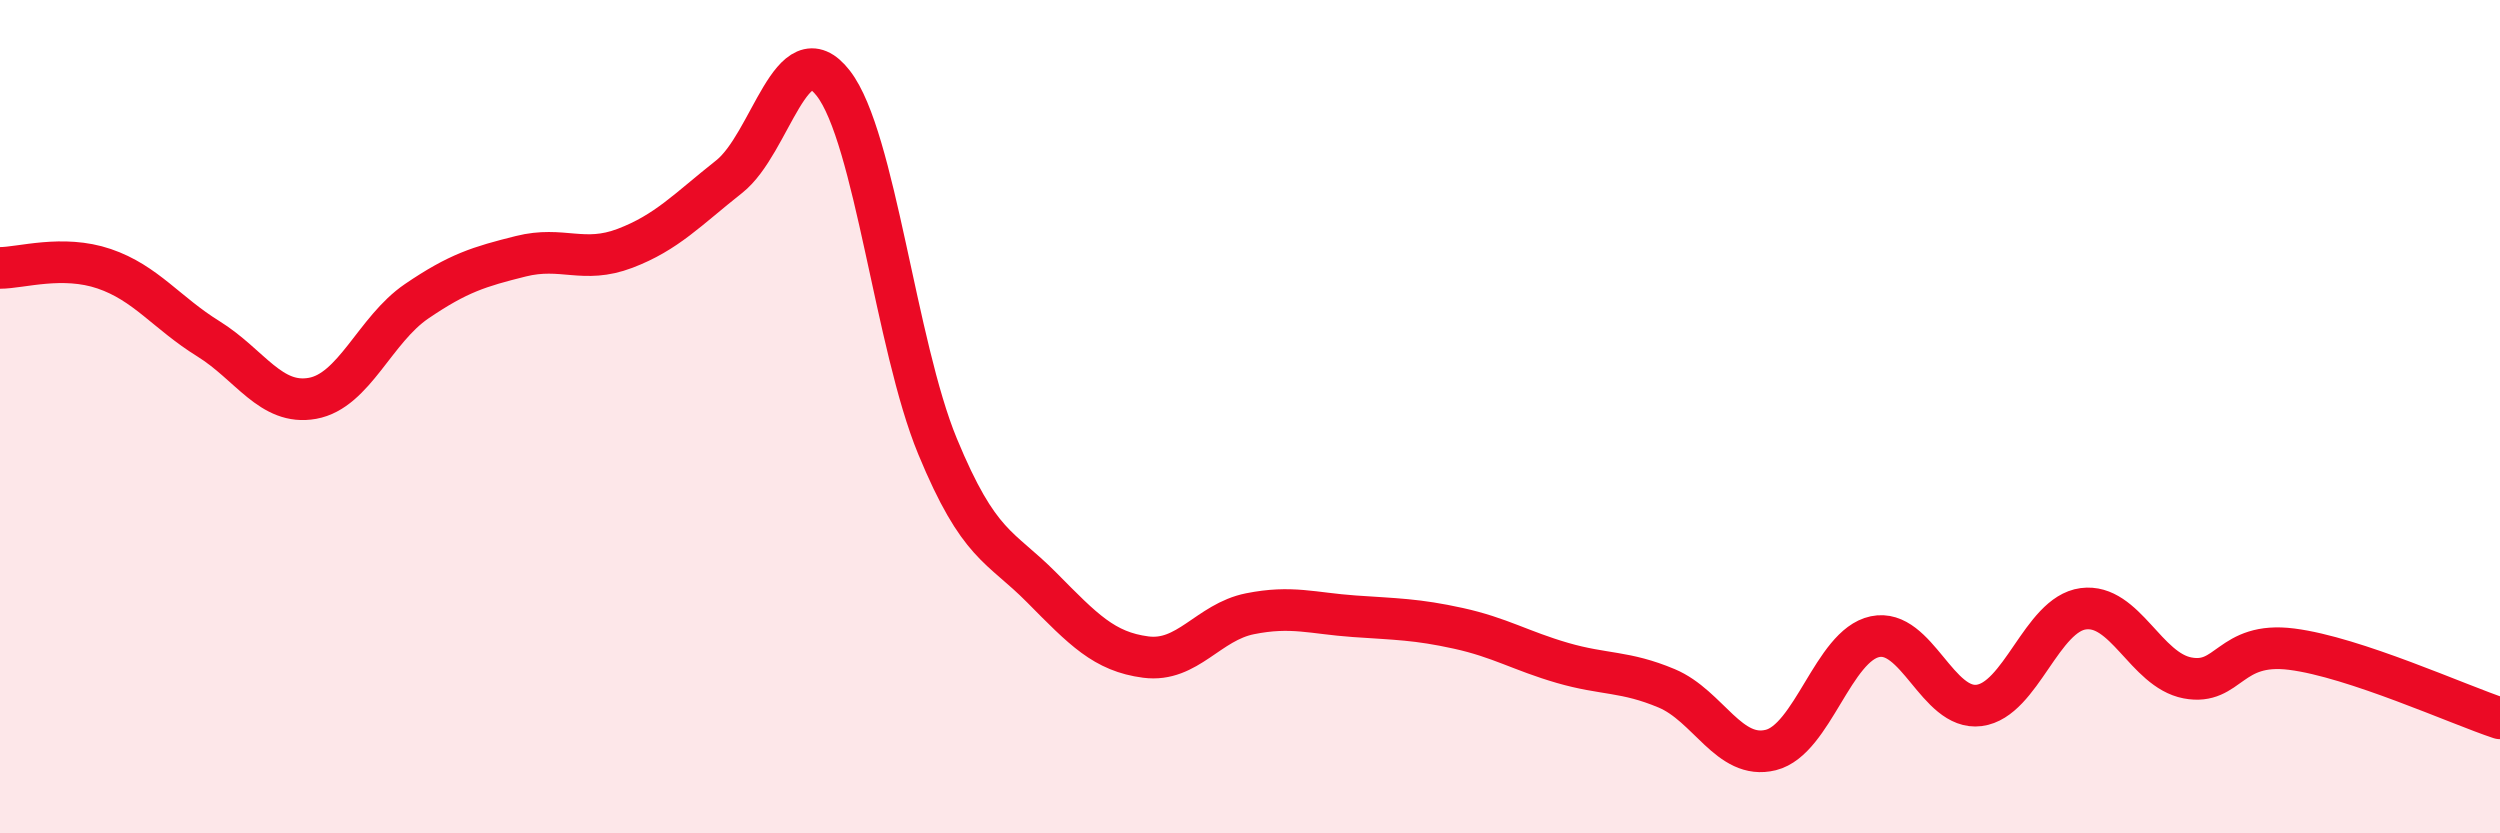
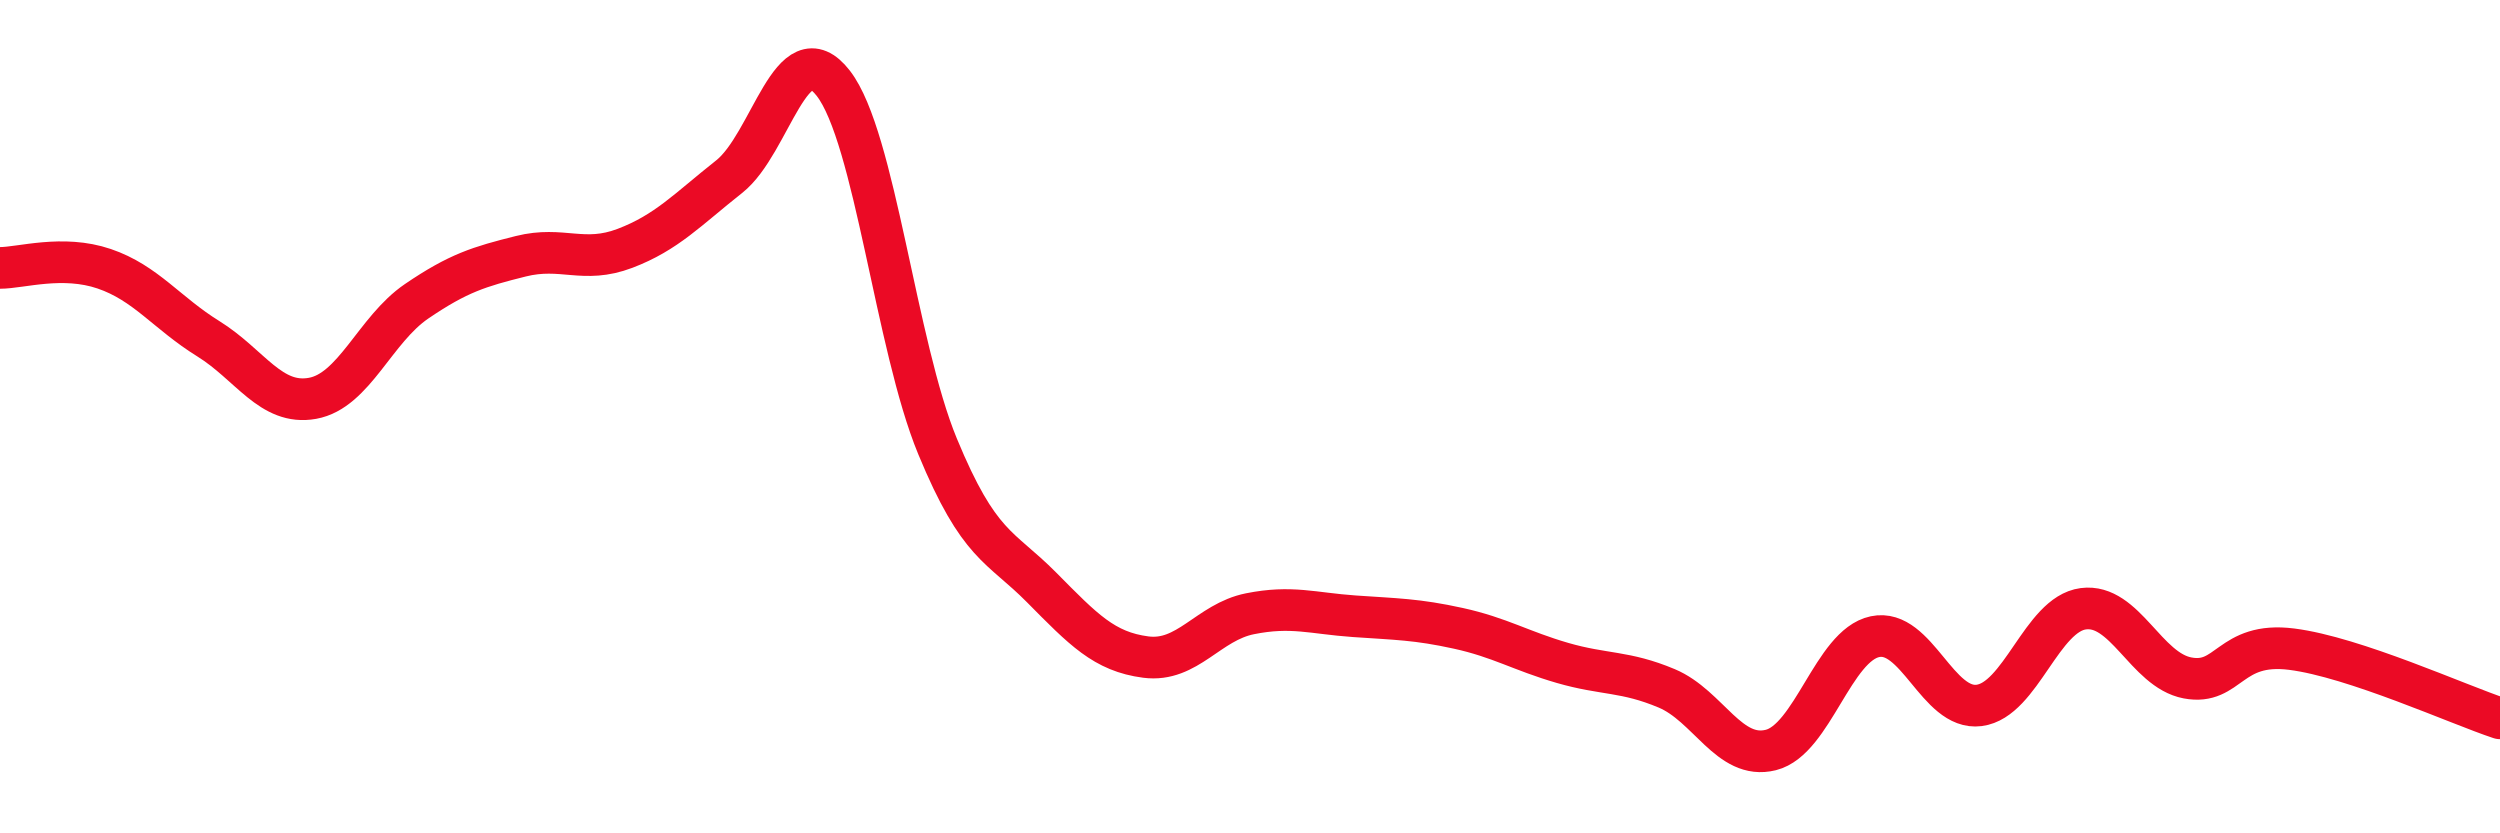
<svg xmlns="http://www.w3.org/2000/svg" width="60" height="20" viewBox="0 0 60 20">
-   <path d="M 0,6.43 C 0.5,6.43 1.5,6.11 2.5,6.45 C 3.5,6.79 4,7.51 5,8.13 C 6,8.75 6.5,9.74 7.5,9.56 C 8.5,9.38 9,7.91 10,7.23 C 11,6.55 11.5,6.4 12.5,6.15 C 13.5,5.9 14,6.34 15,5.96 C 16,5.58 16.5,5.03 17.5,4.24 C 18.5,3.45 19,0.71 20,2 C 21,3.29 21.5,8.29 22.5,10.71 C 23.5,13.13 24,13.09 25,14.1 C 26,15.11 26.5,15.64 27.5,15.77 C 28.5,15.9 29,14.93 30,14.73 C 31,14.53 31.5,14.72 32.5,14.79 C 33.5,14.86 34,14.86 35,15.08 C 36,15.3 36.5,15.62 37.5,15.91 C 38.5,16.2 39,16.1 40,16.52 C 41,16.94 41.5,18.25 42.5,18 C 43.5,17.75 44,15.49 45,15.28 C 46,15.07 46.5,17.06 47.5,16.93 C 48.5,16.8 49,14.74 50,14.61 C 51,14.48 51.5,16.08 52.5,16.27 C 53.5,16.46 53.5,15.39 55,15.58 C 56.5,15.77 59,16.91 60,17.24L60 20L0 20Z" fill="#EB0A25" opacity="0.1" stroke-linecap="round" stroke-linejoin="round" />
  <path d="M 0,6.43 C 0.5,6.43 1.5,6.11 2.5,6.45 C 3.5,6.79 4,7.51 5,8.13 C 6,8.75 6.5,9.74 7.5,9.56 C 8.5,9.38 9,7.91 10,7.23 C 11,6.55 11.5,6.4 12.5,6.15 C 13.5,5.9 14,6.34 15,5.96 C 16,5.58 16.5,5.03 17.5,4.24 C 18.5,3.45 19,0.71 20,2 C 21,3.29 21.5,8.29 22.5,10.71 C 23.5,13.13 24,13.09 25,14.1 C 26,15.11 26.5,15.64 27.5,15.77 C 28.5,15.9 29,14.93 30,14.73 C 31,14.53 31.5,14.72 32.5,14.79 C 33.5,14.86 34,14.86 35,15.08 C 36,15.3 36.5,15.62 37.5,15.91 C 38.5,16.2 39,16.1 40,16.52 C 41,16.94 41.5,18.25 42.5,18 C 43.5,17.75 44,15.49 45,15.28 C 46,15.07 46.5,17.06 47.5,16.93 C 48.5,16.8 49,14.74 50,14.61 C 51,14.48 51.5,16.08 52.5,16.27 C 53.5,16.46 53.5,15.39 55,15.58 C 56.5,15.77 59,16.91 60,17.24" stroke="#EB0A25" stroke-width="1" fill="none" stroke-linecap="round" stroke-linejoin="round" />
</svg>